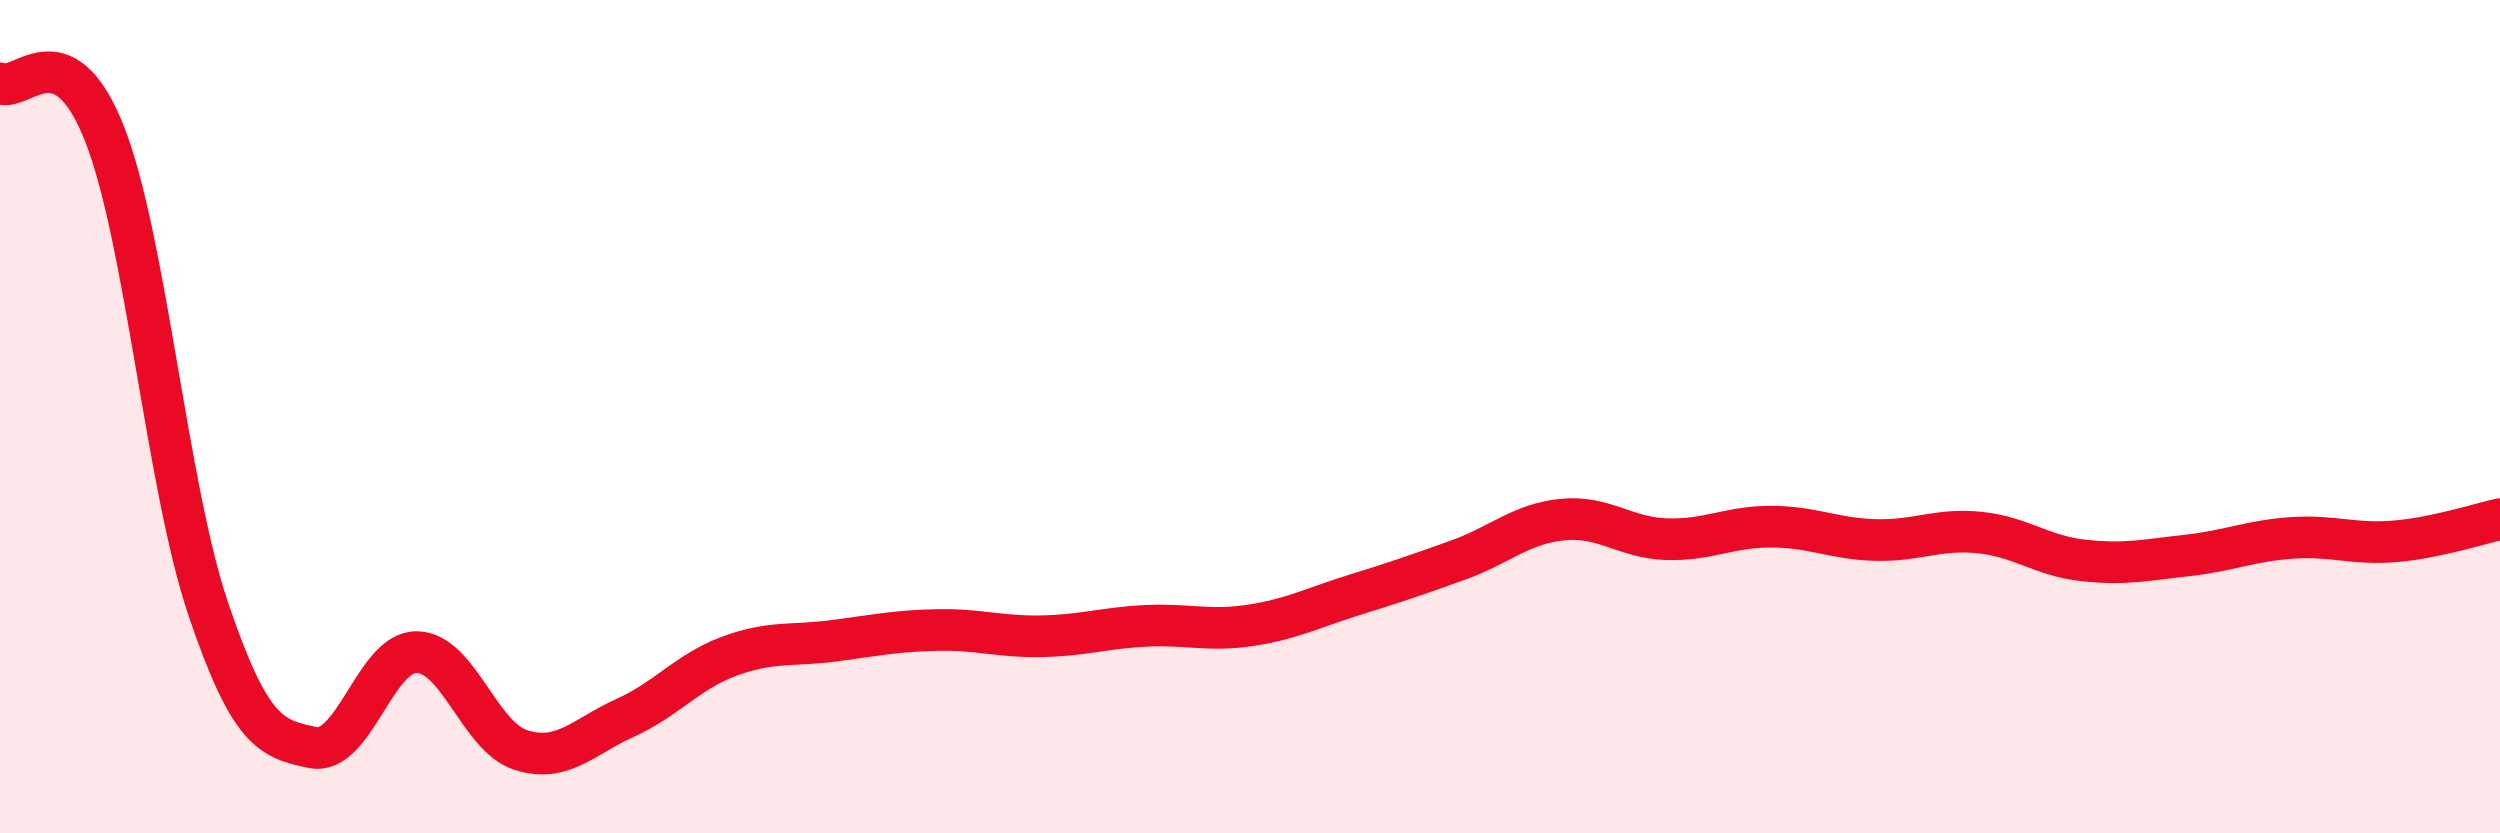
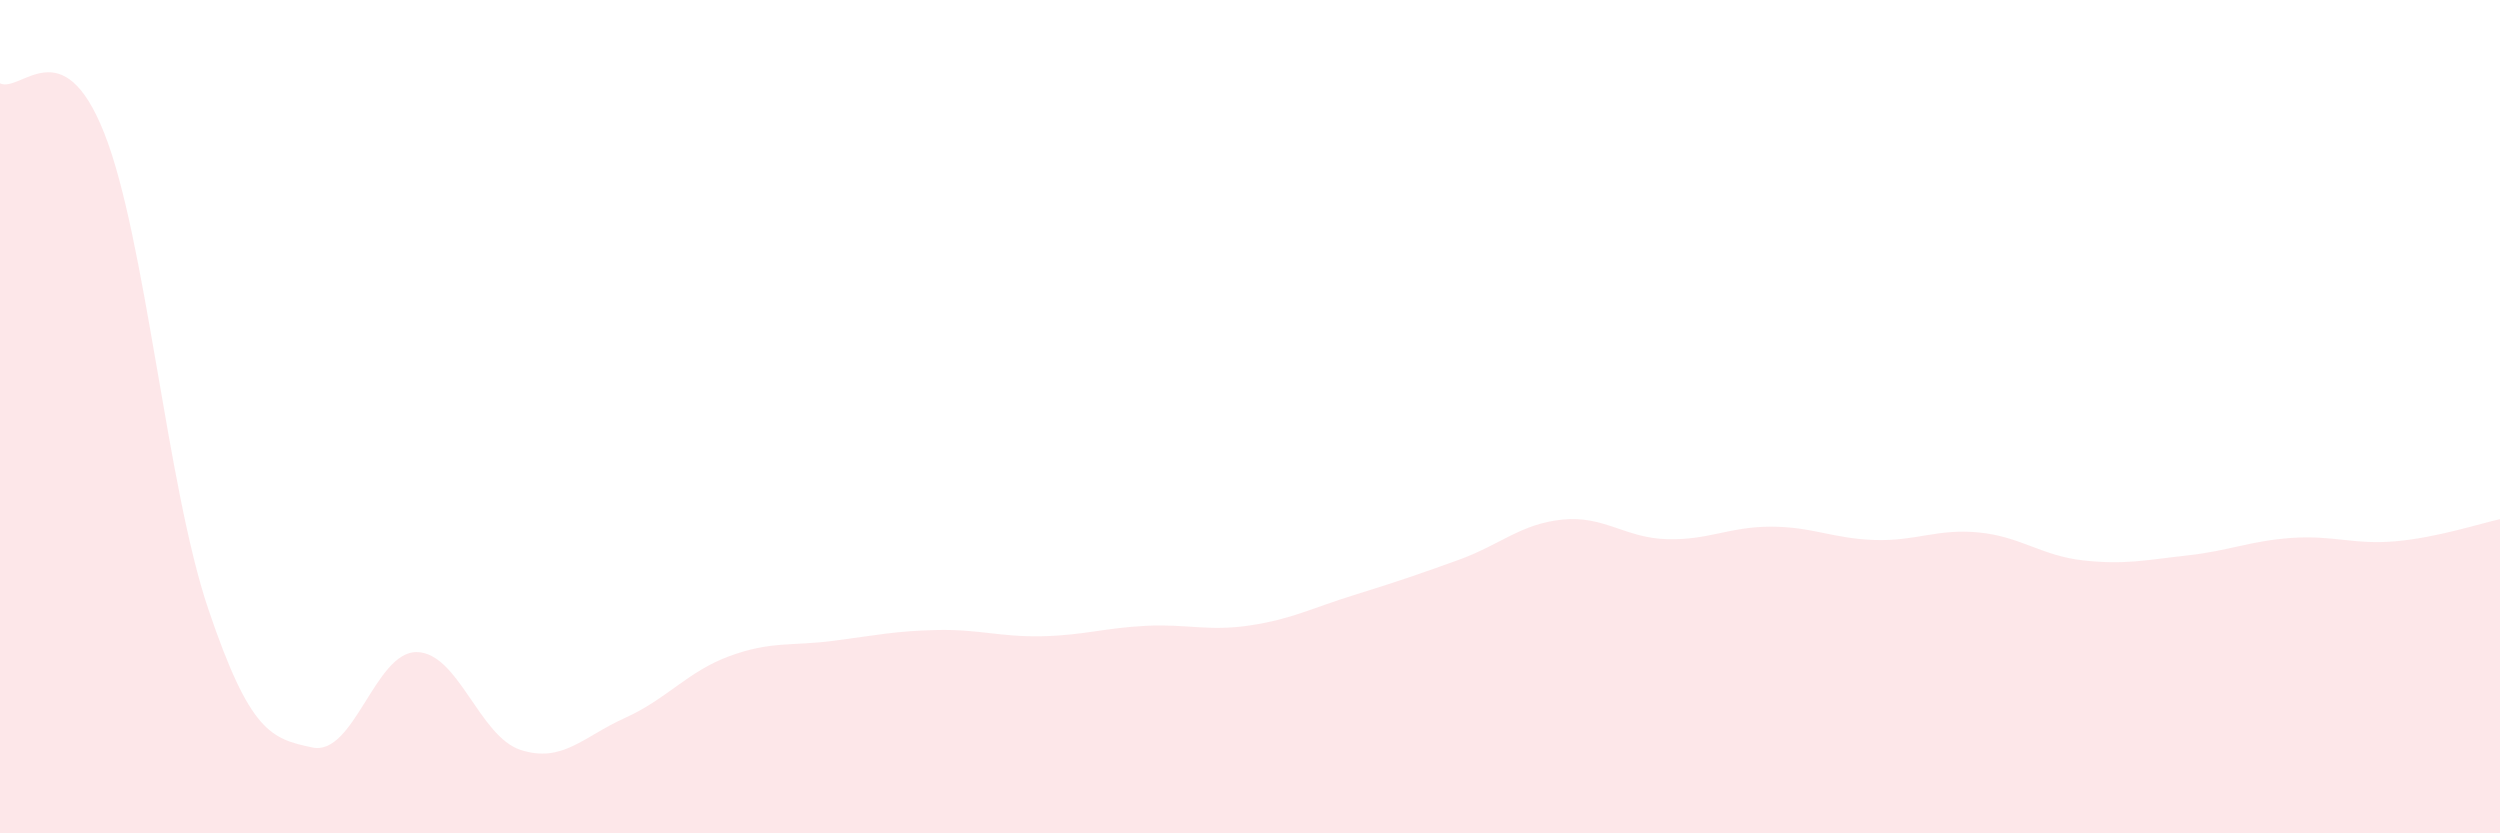
<svg xmlns="http://www.w3.org/2000/svg" width="60" height="20" viewBox="0 0 60 20">
  <path d="M 0,2 C 0.5,2.24 1.5,0.67 2.5,3.19 C 3.5,5.71 4,11.67 5,14.62 C 6,17.57 6.5,17.73 7.5,17.94 C 8.5,18.15 9,15.64 10,15.65 C 11,15.66 11.5,17.68 12.5,18 C 13.5,18.32 14,17.68 15,17.23 C 16,16.78 16.5,16.12 17.5,15.75 C 18.5,15.38 19,15.51 20,15.38 C 21,15.25 21.5,15.14 22.5,15.12 C 23.5,15.1 24,15.29 25,15.27 C 26,15.25 26.5,15.07 27.5,15.02 C 28.5,14.97 29,15.16 30,15.01 C 31,14.86 31.5,14.59 32.5,14.28 C 33.5,13.97 34,13.8 35,13.44 C 36,13.08 36.5,12.57 37.5,12.47 C 38.5,12.37 39,12.91 40,12.94 C 41,12.97 41.5,12.64 42.5,12.64 C 43.5,12.64 44,12.93 45,12.96 C 46,12.99 46.5,12.68 47.5,12.78 C 48.5,12.88 49,13.34 50,13.45 C 51,13.56 51.5,13.44 52.5,13.33 C 53.5,13.22 54,12.98 55,12.91 C 56,12.84 56.5,13.08 57.5,12.99 C 58.5,12.9 59.5,12.57 60,12.46L60 20L0 20Z" fill="#EB0A25" opacity="0.1" stroke-linecap="round" stroke-linejoin="round" />
-   <path d="M 0,2 C 0.5,2.24 1.5,0.67 2.5,3.19 C 3.5,5.71 4,11.67 5,14.62 C 6,17.57 6.5,17.73 7.5,17.94 C 8.5,18.15 9,15.64 10,15.65 C 11,15.66 11.5,17.68 12.5,18 C 13.5,18.32 14,17.68 15,17.23 C 16,16.78 16.5,16.12 17.5,15.75 C 18.5,15.38 19,15.51 20,15.38 C 21,15.25 21.5,15.14 22.5,15.12 C 23.5,15.1 24,15.29 25,15.27 C 26,15.25 26.5,15.07 27.5,15.02 C 28.5,14.97 29,15.16 30,15.01 C 31,14.86 31.5,14.59 32.5,14.28 C 33.5,13.97 34,13.8 35,13.44 C 36,13.08 36.5,12.57 37.5,12.47 C 38.5,12.37 39,12.91 40,12.94 C 41,12.97 41.5,12.64 42.5,12.64 C 43.5,12.64 44,12.93 45,12.96 C 46,12.99 46.5,12.68 47.5,12.78 C 48.5,12.88 49,13.34 50,13.45 C 51,13.56 51.5,13.44 52.5,13.33 C 53.5,13.22 54,12.98 55,12.91 C 56,12.84 56.5,13.08 57.5,12.99 C 58.5,12.9 59.5,12.57 60,12.46" stroke="#EB0A25" stroke-width="1" fill="none" stroke-linecap="round" stroke-linejoin="round" />
</svg>